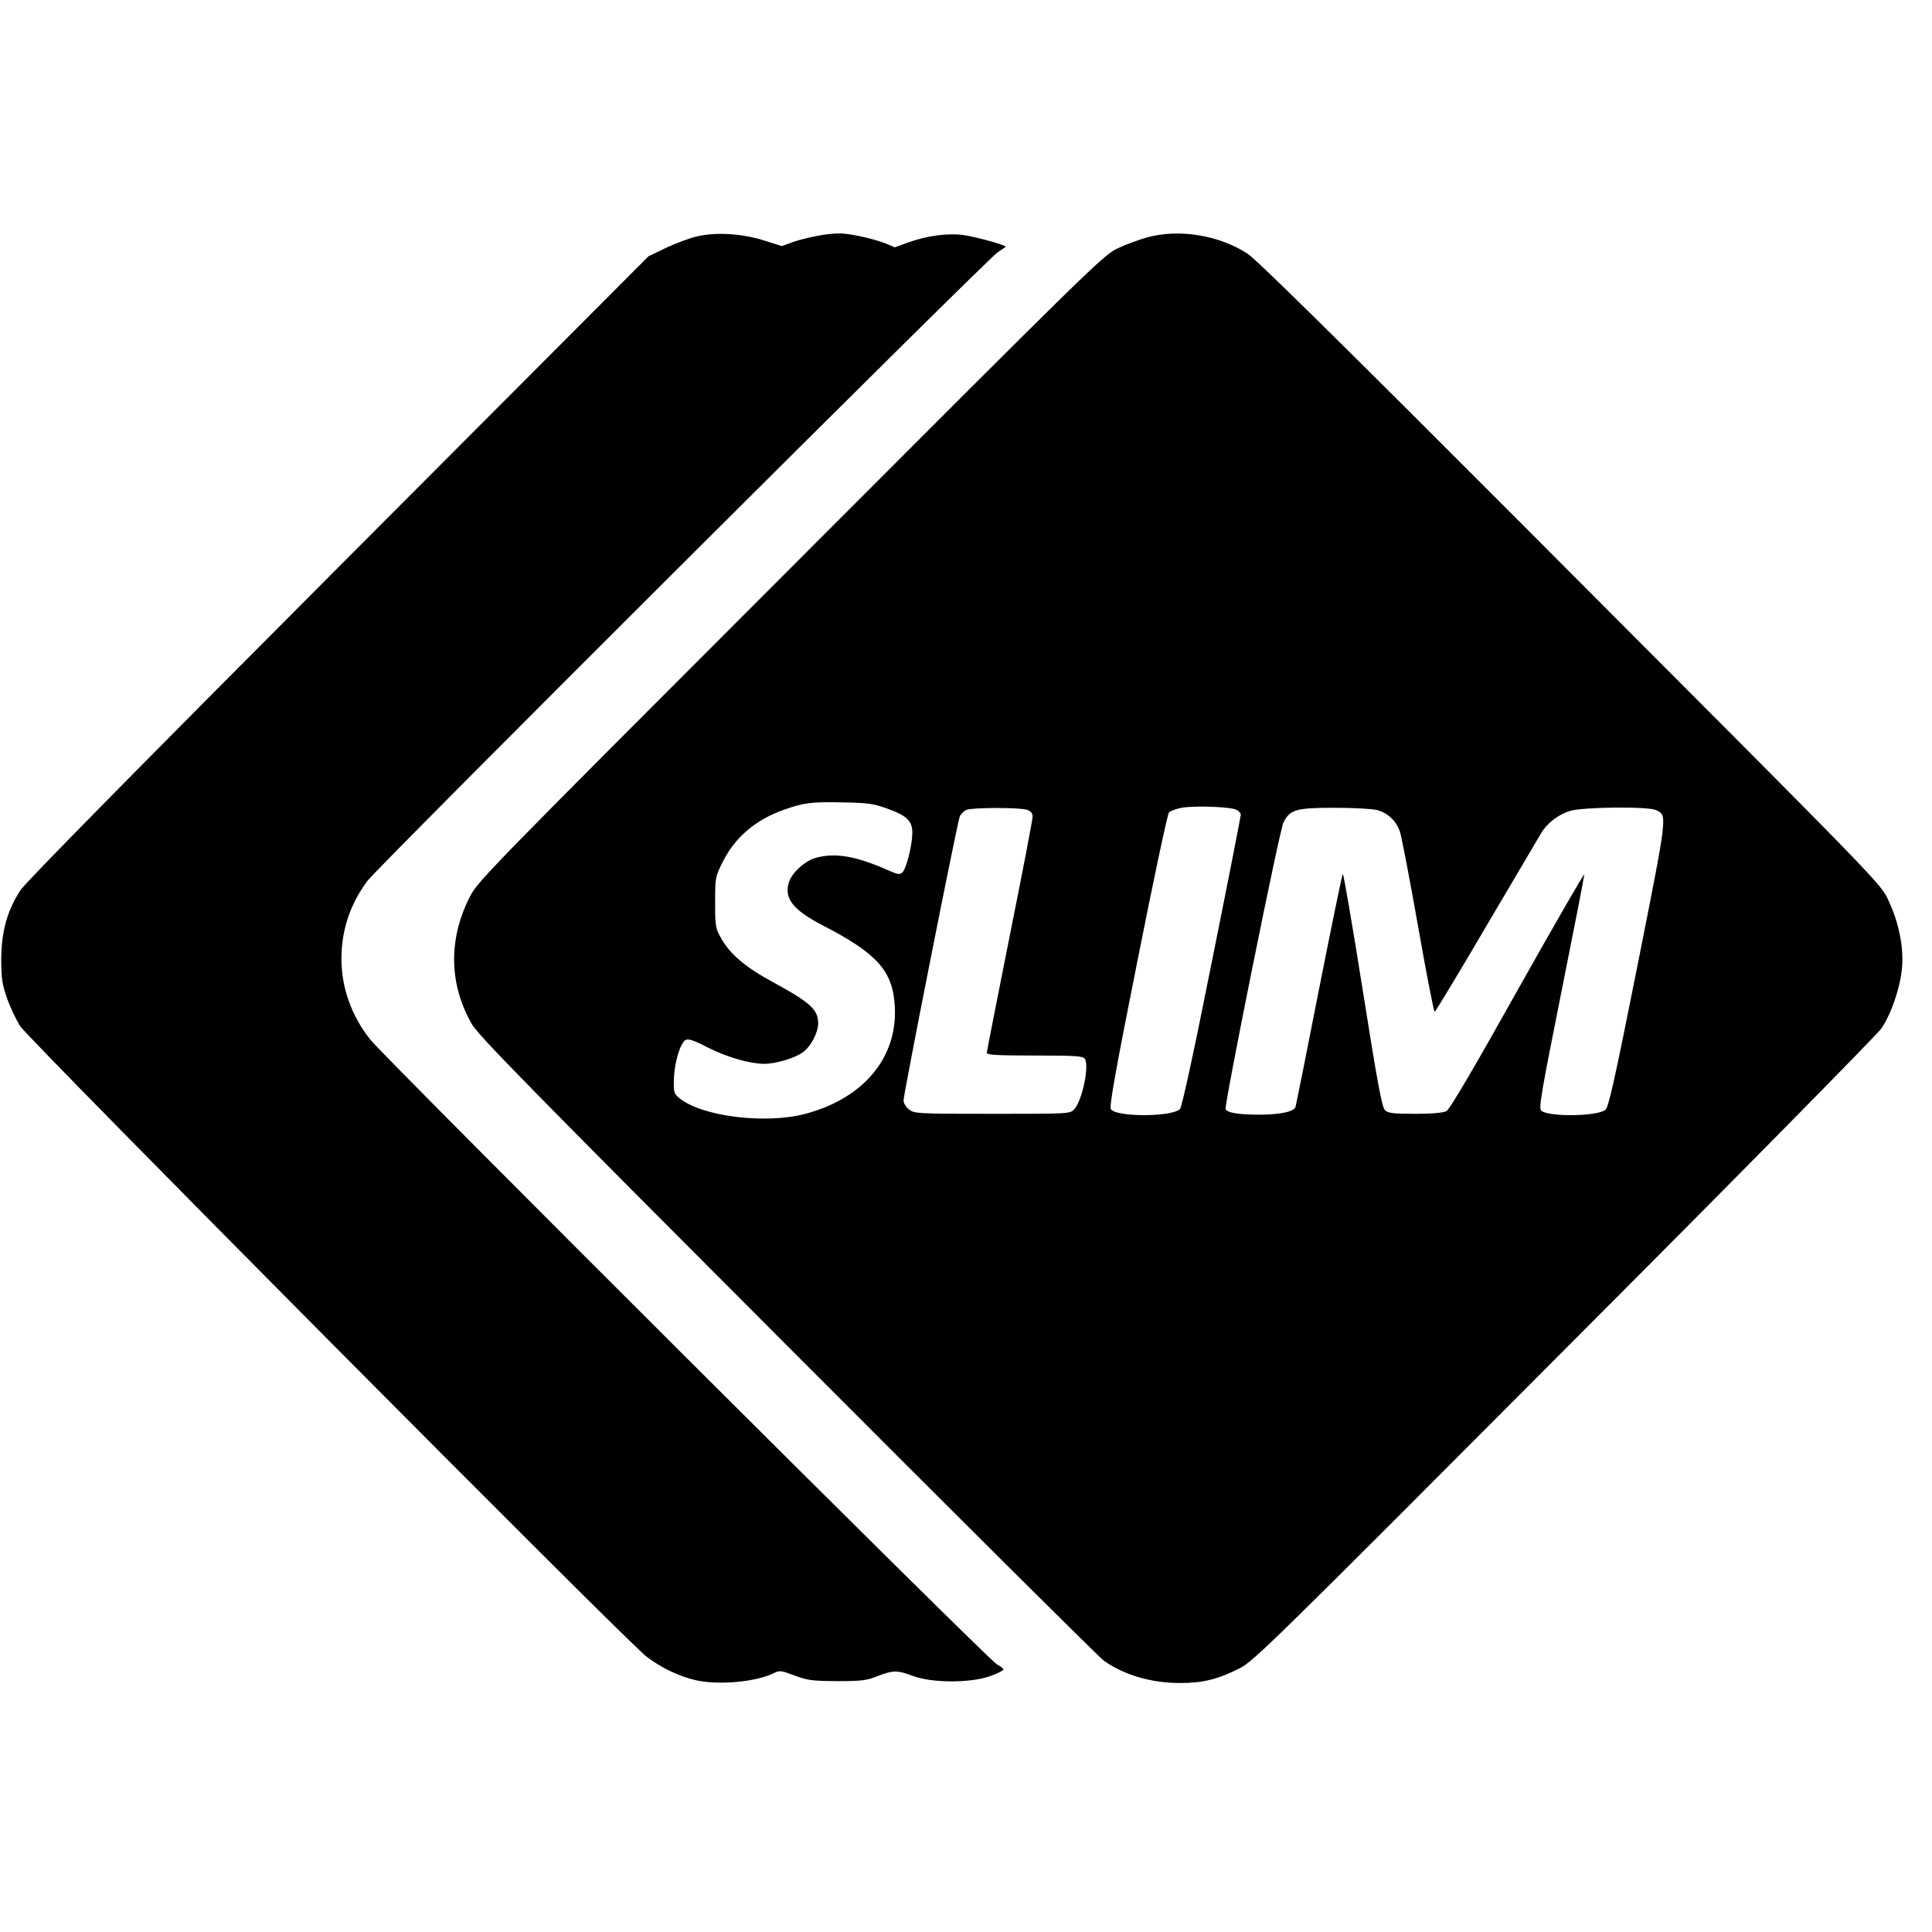
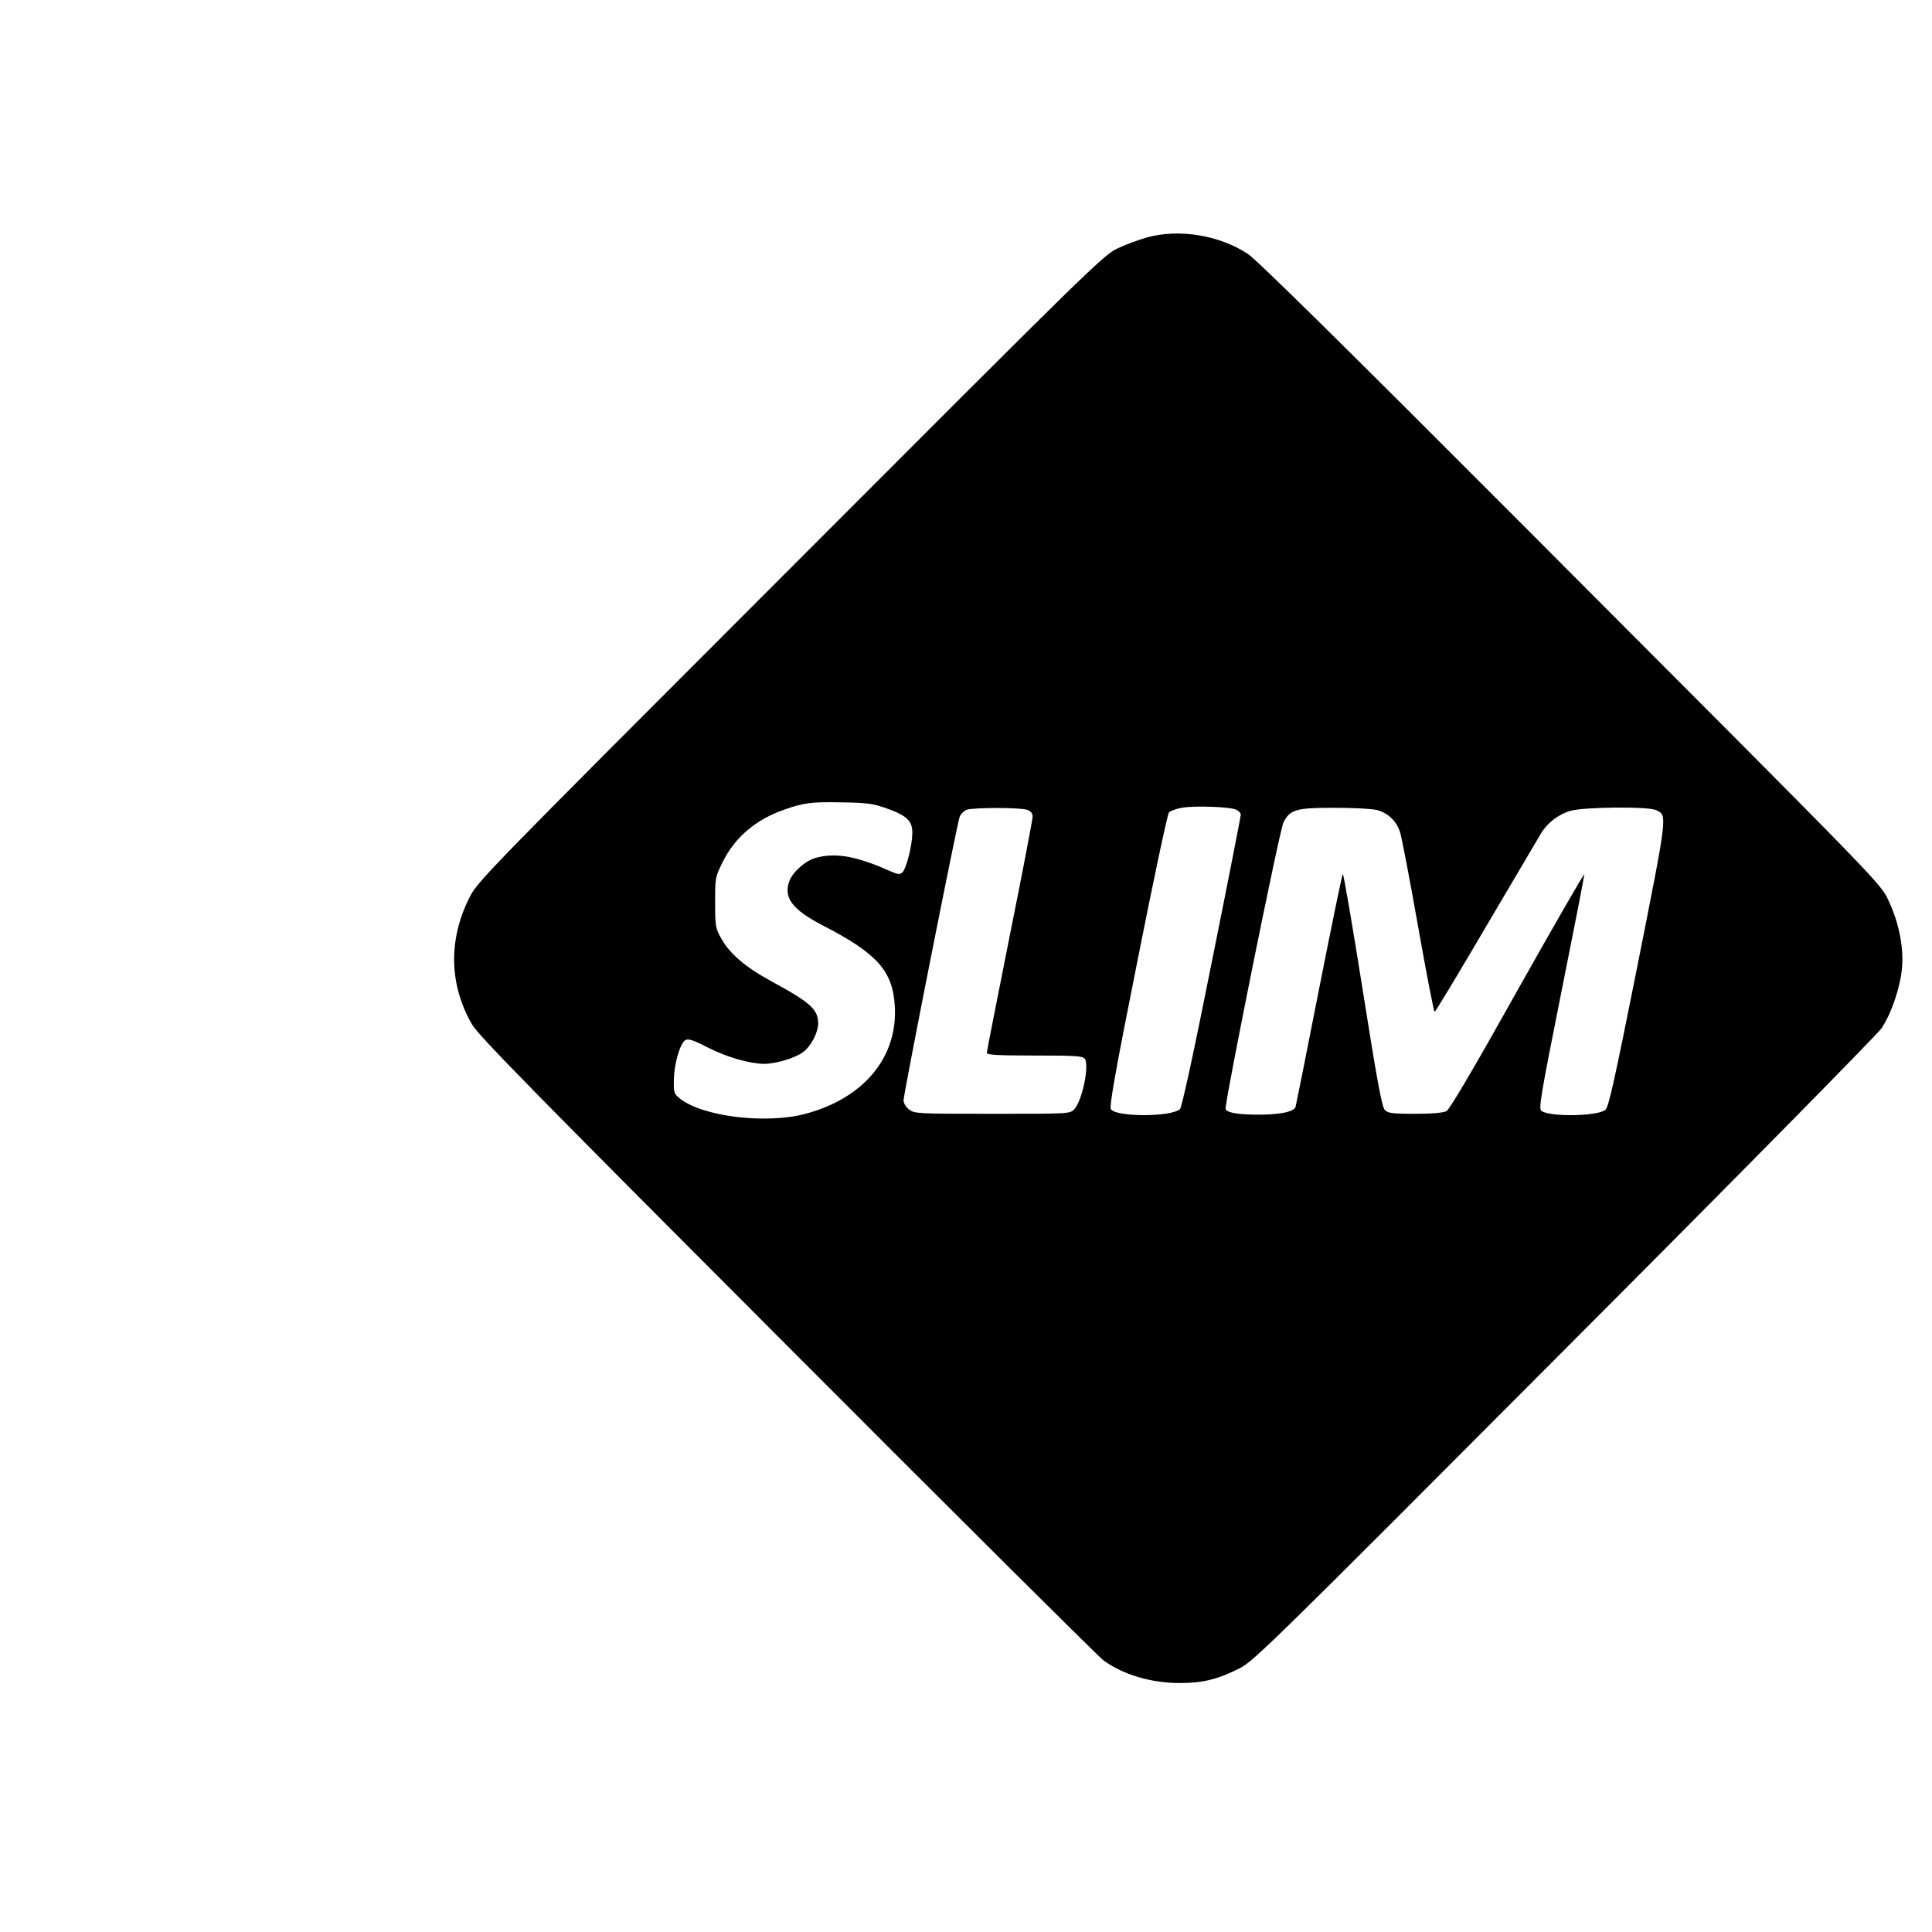
<svg xmlns="http://www.w3.org/2000/svg" version="1.0" width="928pt" height="928pt" viewBox="0 0 928 928" preserveAspectRatio="xMidYMid meet">
  <g transform="translate(0,928) scale(0.1,-0.1)" fill="#000000" stroke="none">
-     <path d="M3350 8145 c-36 -8 -103 -33 -150 -55 l-85 -41 -1488 -1492 c-976 -979 -1502 -1513 -1528 -1552 -64 -97 -92 -199 -93 -330 0 -94 4 -121 27 -188 15 -43 44 -104 63 -135 42 -65 2913 -2956 3009 -3029 69 -53 156 -95 235 -113 110 -26 295 -9 380 35 24 12 34 11 96 -13 62 -23 83 -26 204 -27 119 0 142 3 195 24 75 29 95 29 170 1 89 -34 272 -35 368 -2 37 13 67 28 67 33 0 4 -15 16 -32 25 -38 18 -2934 2907 -3009 3000 -90 113 -139 249 -139 389 0 137 42 263 125 374 50 68 2984 2994 3028 3020 20 13 37 24 37 26 0 8 -133 45 -196 55 -76 12 -178 -1 -273 -35 l-63 -23 -45 19 c-25 10 -83 27 -130 36 -73 14 -98 15 -169 5 -45 -7 -109 -22 -141 -33 l-58 -21 -85 27 c-106 33 -228 41 -320 20z" />
    <path d="M5511 8140 c-40 -11 -105 -35 -145 -54 -68 -33 -133 -97 -1572 -1538 -1501 -1502 -1502 -1503 -1542 -1585 -99 -201 -94 -414 15 -603 31 -54 285 -313 1513 -1543 811 -813 1495 -1493 1520 -1512 94 -69 231 -110 370 -109 109 0 180 18 285 71 66 33 164 129 1557 1527 819 820 1504 1516 1525 1546 48 71 91 198 99 292 9 97 -16 218 -63 318 -43 91 15 31 -1758 1808 -869 871 -1279 1275 -1322 1303 -136 89 -328 121 -482 79z m-1252 -2743 c99 -35 126 -62 123 -124 -2 -61 -29 -164 -47 -183 -13 -12 -21 -11 -67 9 -155 69 -257 87 -351 60 -49 -13 -113 -71 -127 -115 -26 -78 18 -135 164 -210 259 -134 334 -217 344 -386 15 -247 -150 -445 -433 -519 -190 -49 -492 -12 -600 75 -28 23 -30 28 -28 93 2 78 30 171 55 187 14 8 37 1 111 -37 92 -46 197 -76 267 -77 56 0 151 28 188 57 38 28 71 93 72 136 0 68 -36 101 -222 202 -127 69 -202 133 -243 206 -29 52 -30 60 -30 175 0 118 0 121 37 195 58 117 159 203 295 250 93 33 130 38 278 35 122 -2 150 -6 214 -29z m1681 -7 c11 -6 20 -16 20 -23 0 -7 -62 -324 -139 -706 -89 -447 -144 -698 -153 -708 -40 -39 -307 -39 -332 -1 -8 14 20 175 128 715 76 384 144 704 151 711 7 7 34 17 61 22 61 11 237 5 264 -10z m-1006 0 c18 -6 26 -17 26 -33 0 -12 -49 -270 -110 -572 -60 -302 -110 -555 -110 -562 0 -10 50 -13 229 -13 190 0 231 -2 241 -15 24 -29 -11 -201 -50 -243 -21 -22 -22 -22 -394 -22 -363 0 -374 1 -400 21 -14 11 -26 30 -26 43 0 32 258 1336 270 1364 5 12 20 27 32 32 31 12 260 12 292 0z m1681 -1 c51 -14 91 -51 109 -103 8 -23 47 -227 87 -453 40 -227 76 -413 80 -413 4 0 116 186 249 413 134 226 251 426 262 444 29 49 83 91 140 108 63 19 373 22 412 4 56 -26 57 -12 -88 -744 -112 -561 -139 -683 -155 -696 -38 -31 -265 -35 -307 -5 -14 11 -5 66 95 567 61 304 111 561 111 569 0 8 -144 -242 -320 -555 -209 -374 -327 -574 -342 -582 -15 -8 -69 -13 -150 -13 -109 0 -131 3 -146 18 -14 14 -37 137 -107 580 -49 309 -92 558 -95 554 -4 -4 -55 -254 -115 -557 -59 -302 -110 -555 -112 -562 -9 -22 -64 -35 -160 -37 -109 -1 -169 8 -176 27 -7 20 259 1341 278 1377 32 62 61 70 245 70 91 0 183 -5 205 -11z" />
  </g>
</svg>